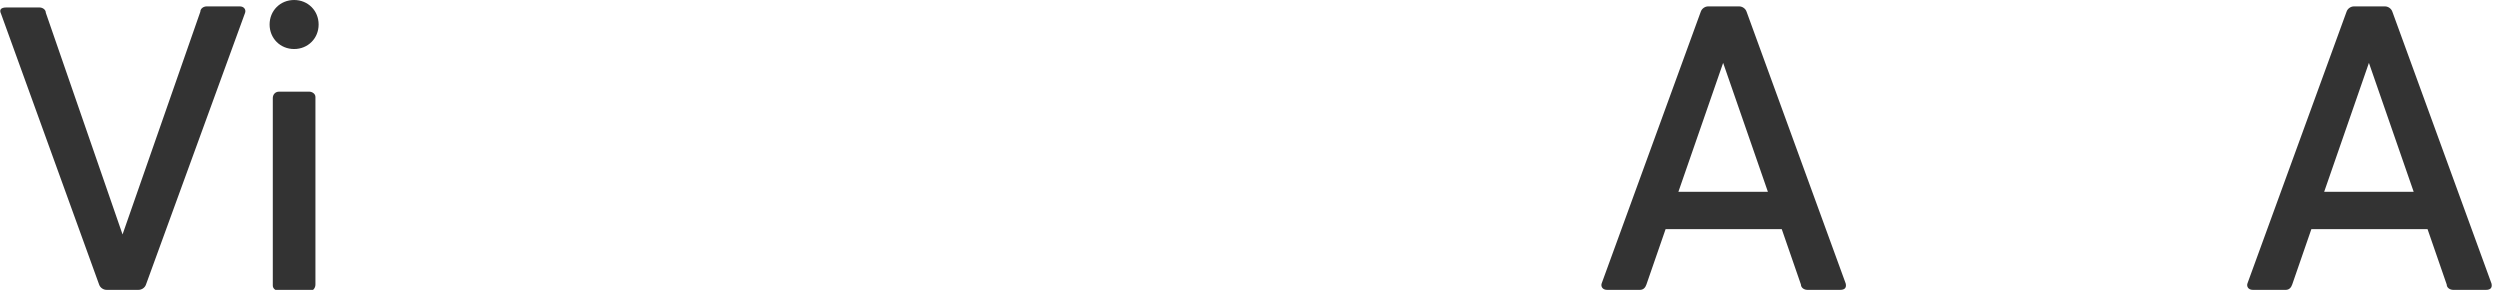
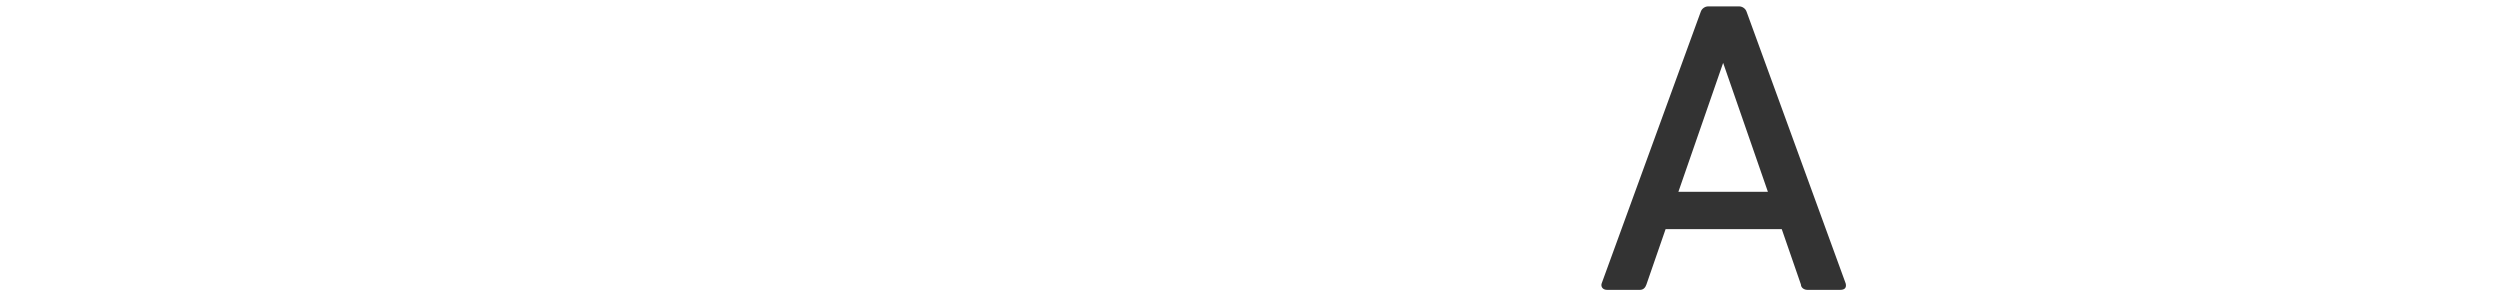
<svg xmlns="http://www.w3.org/2000/svg" width="207" height="24" viewBox="0 0 207 24" fill="none">
-   <path d="M17.117 0.529H19.853C20.206 0.529 20.382 0.794 20.294 1.059L12.088 23.559C12 23.823 11.735 24 11.47 24H8.823C8.559 24 8.294 23.823 8.206 23.559L0.088 1.147C-0.088 0.794 0.088 0.618 0.529 0.618H3.265C3.529 0.618 3.794 0.794 3.794 1.059L10.147 19.412L16.588 0.971C16.588 0.706 16.853 0.529 17.117 0.529Z" fill="#333333" />
-   <path d="M22.323 2.029C22.323 0.882 23.206 0 24.353 0C25.5 0 26.382 0.882 26.382 2.029C26.382 3.176 25.5 4.059 24.353 4.059C23.206 4.059 22.323 3.176 22.323 2.029ZM23.118 7.588H25.588C25.853 7.588 26.118 7.765 26.118 8.029C26.118 8.029 26.118 8.029 26.118 8.118V23.559C26.118 23.823 25.941 24.088 25.676 24.088C25.676 24.088 25.676 24.088 25.588 24.088H23.118C22.853 24.088 22.588 23.912 22.588 23.647C22.588 23.647 22.588 23.647 22.588 23.559V8.118C22.588 7.853 22.765 7.588 23.118 7.588Z" fill="#333333" />
  <path d="M152.382 24H149.647C149.382 24 149.117 23.823 149.117 23.559L147.529 18.971H137.912L136.323 23.559C136.235 23.823 136.059 24 135.794 24H133.059C132.706 24 132.529 23.735 132.617 23.471L140.823 0.971C140.912 0.706 141.176 0.529 141.441 0.529H144C144.265 0.529 144.529 0.706 144.617 0.971L152.823 23.471C152.912 23.823 152.735 24 152.382 24ZM146.382 15.882L142.676 5.206L138.97 15.882H146.382Z" fill="#333333" />
-   <path d="M205.853 24H203.118C202.853 24 202.588 23.823 202.588 23.559L201 18.971H191.382L189.794 23.559C189.706 23.823 189.529 24 189.265 24H186.529C186.176 24 186 23.735 186.088 23.471L194.294 0.971C194.382 0.706 194.647 0.529 194.912 0.529H197.471C197.735 0.529 198 0.706 198.088 0.971L206.294 23.471C206.382 23.823 206.206 24 205.853 24ZM199.853 15.882L196.147 5.206L192.441 15.882H199.853Z" fill="#333333" />
</svg>